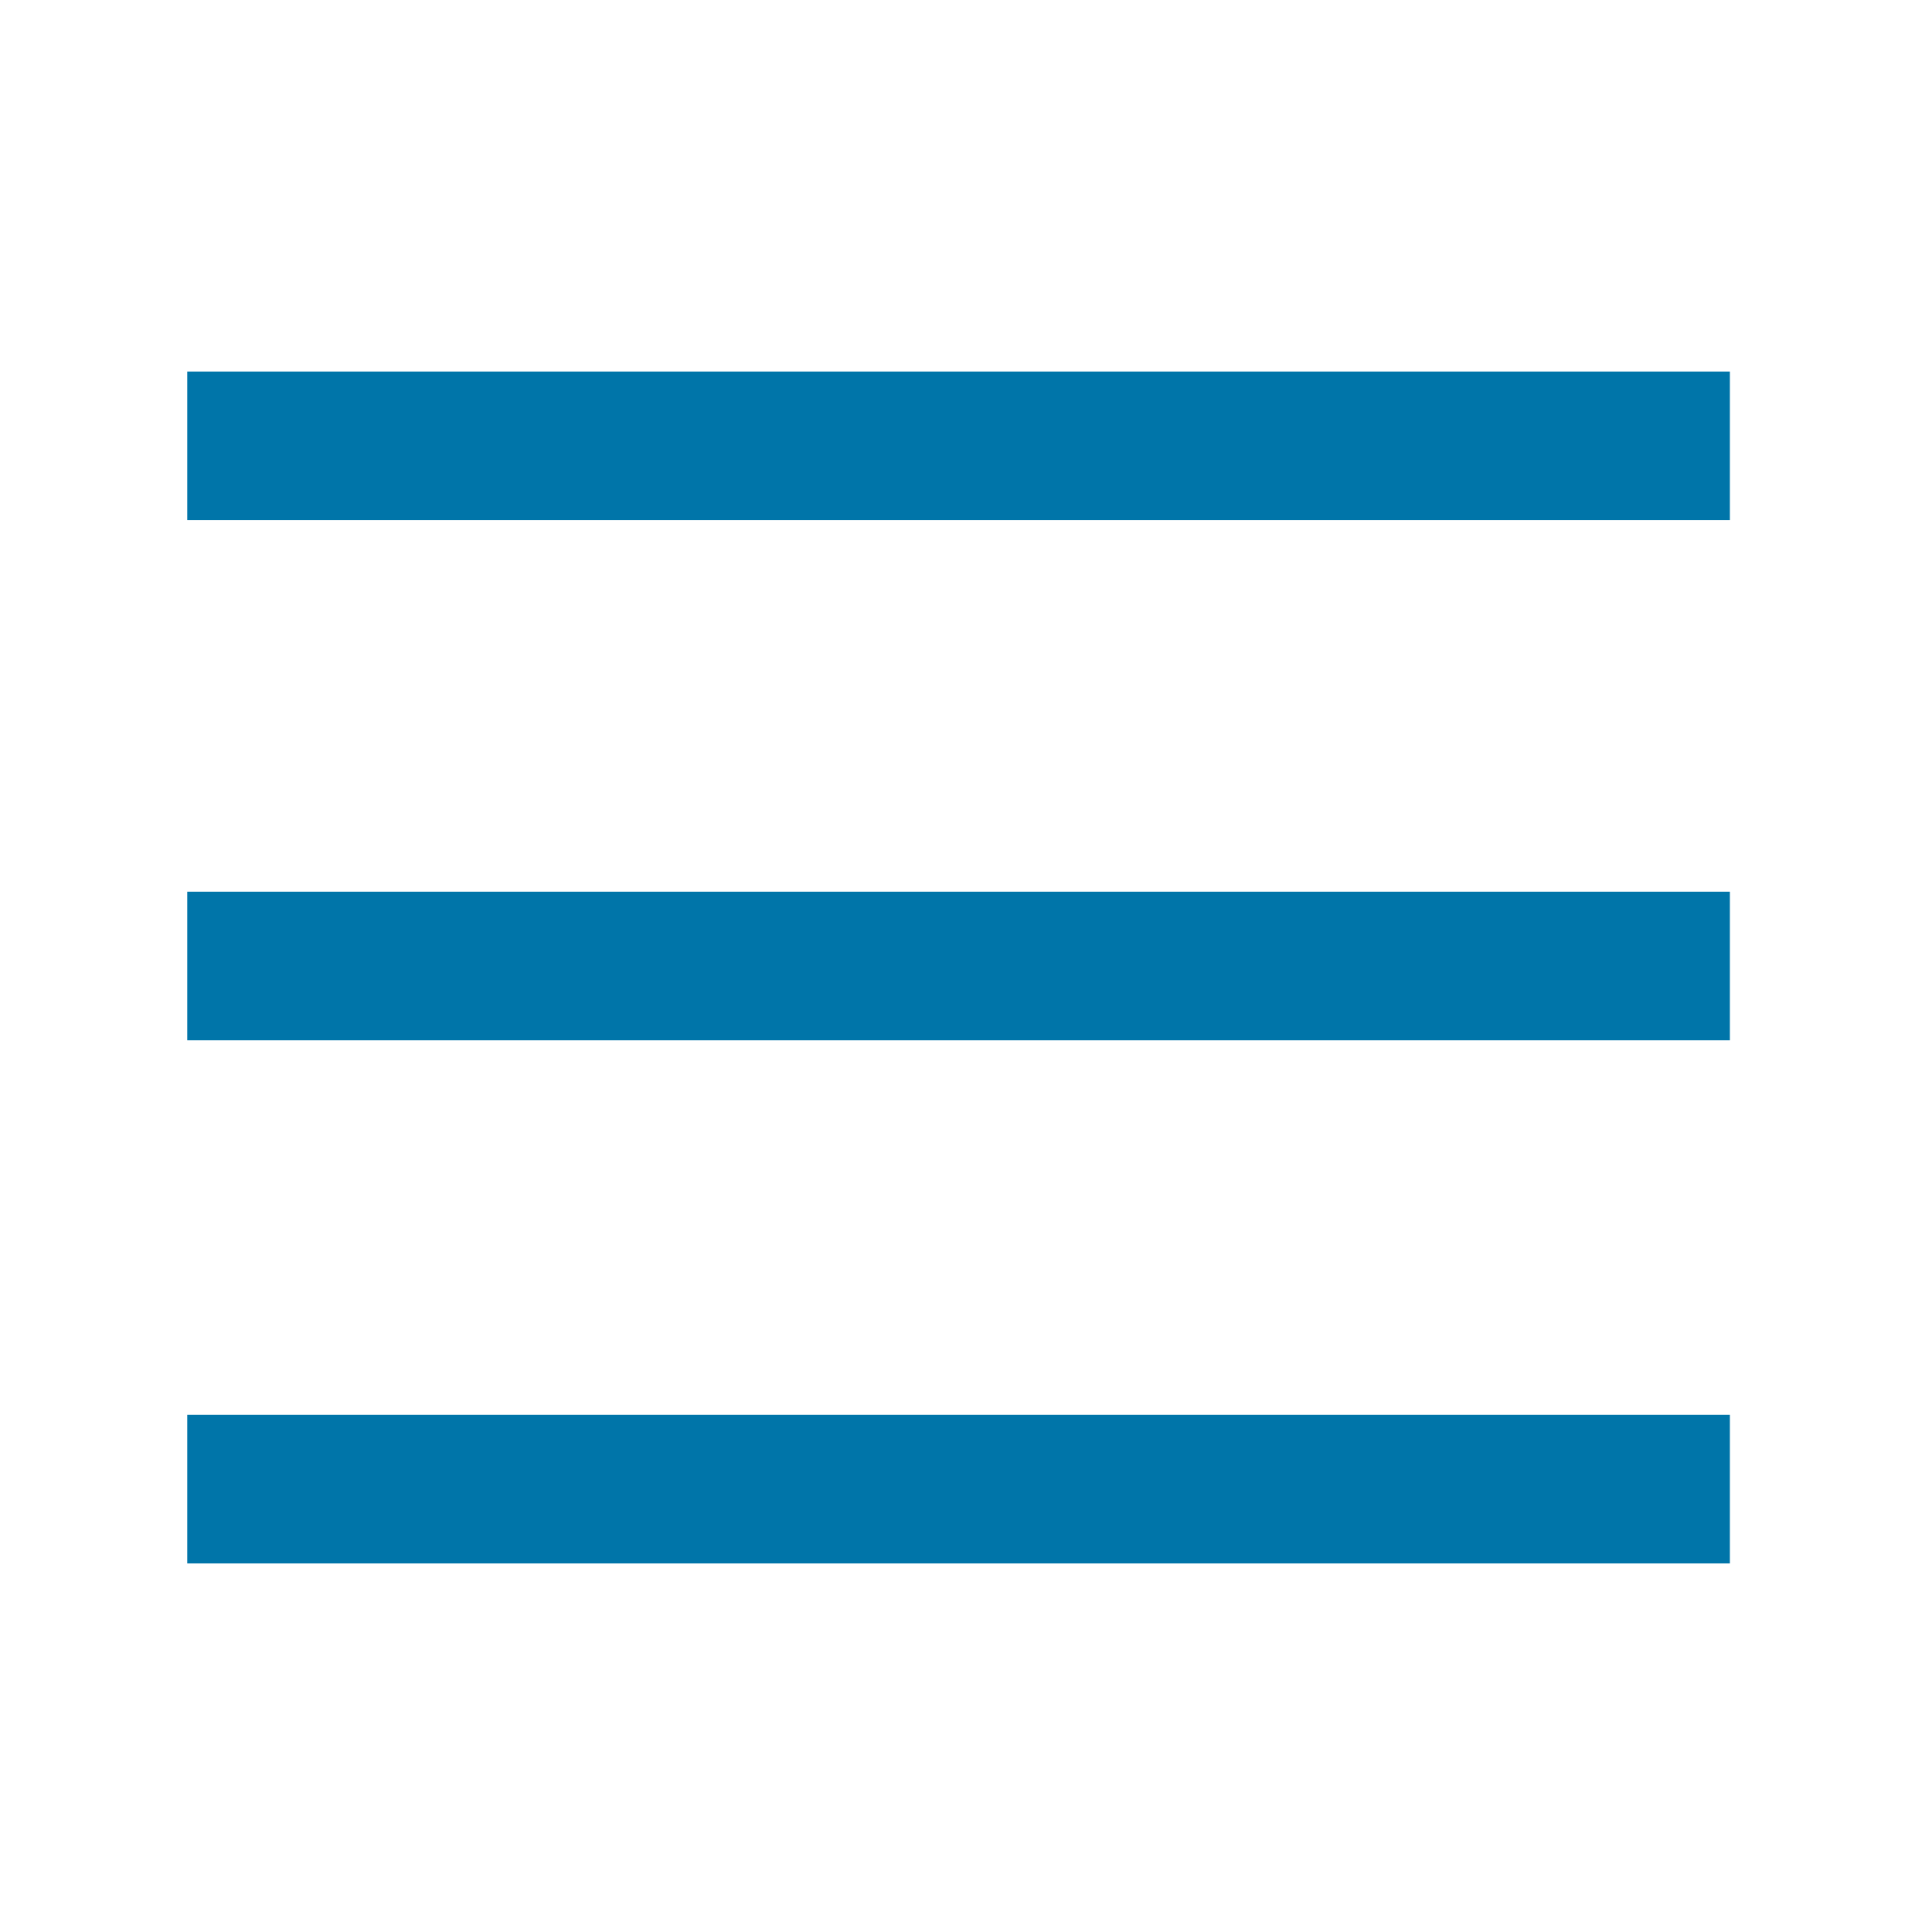
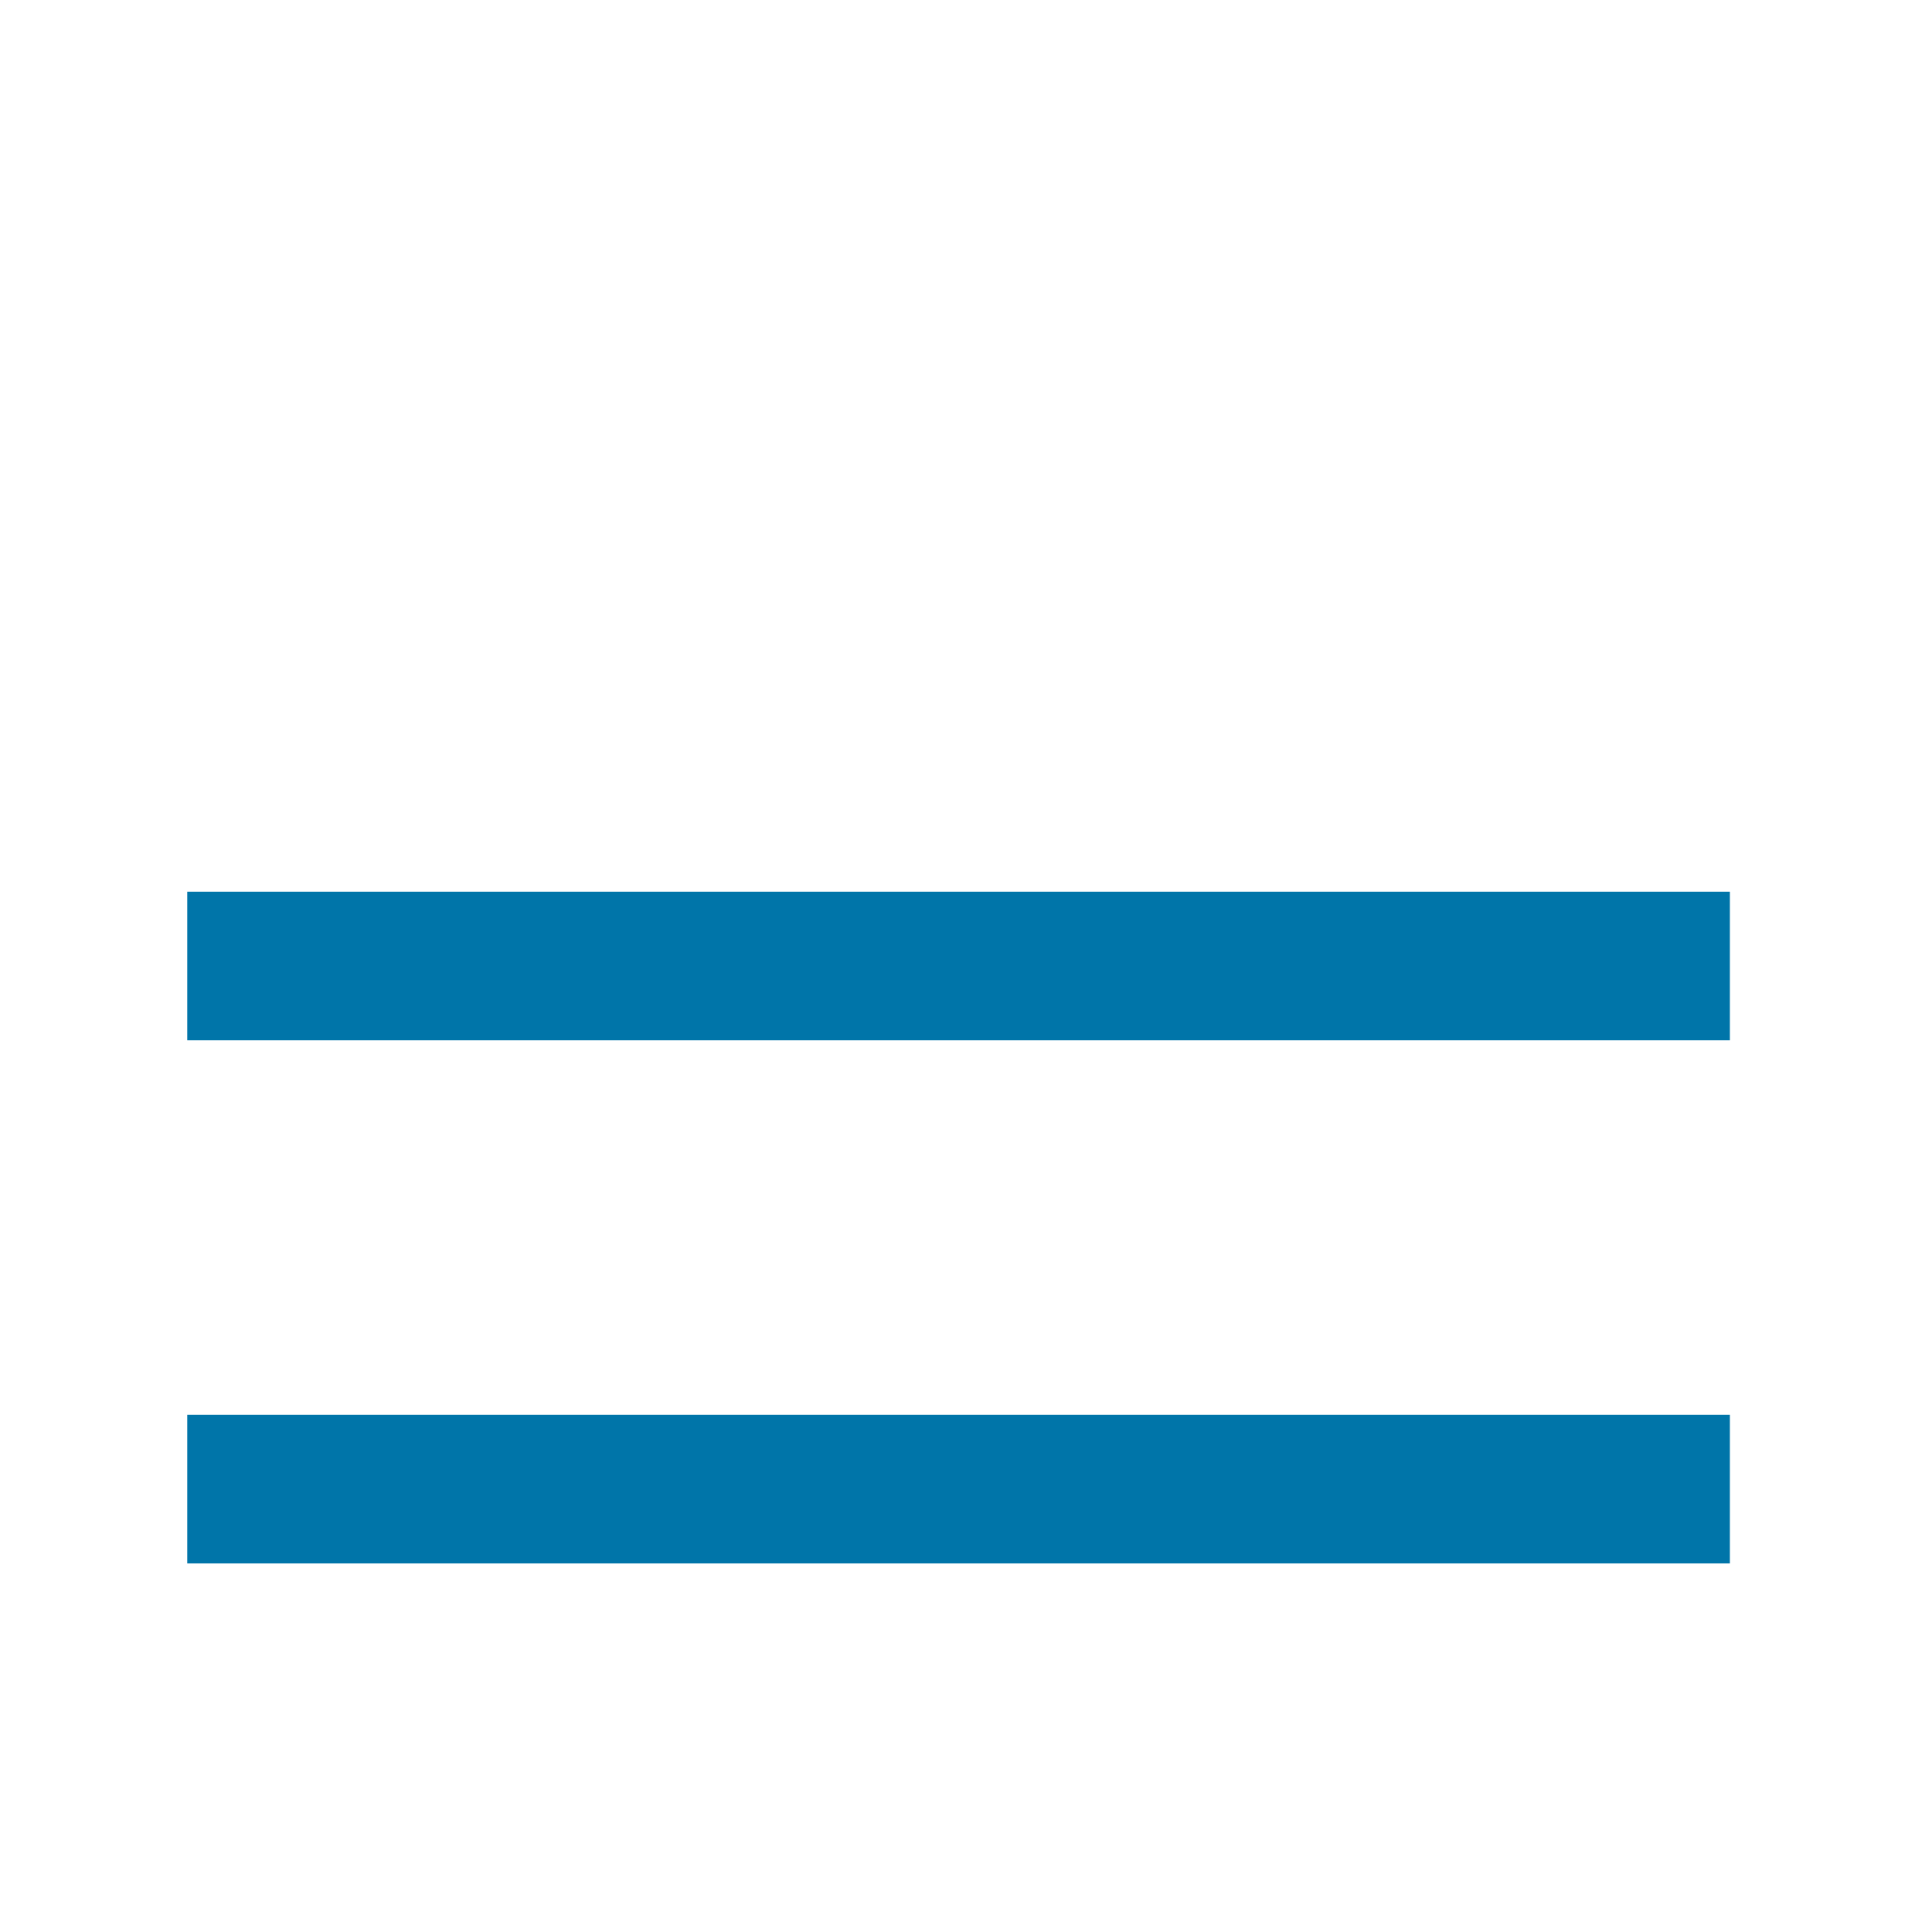
<svg xmlns="http://www.w3.org/2000/svg" version="1.1" id="Menu_Bar_1_" x="0px" y="0px" viewBox="0 0 65 65" style="enable-background:new 0 0 65 65;" xml:space="preserve">
  <style type="text/css">
	.st0{fill:#0075A9;}
</style>
  <g id="Rectangle_2">
    <g>
      <rect x="6.3" y="47.6" class="st0" width="51.9" height="5" />
    </g>
  </g>
  <g id="Rectangle_2_1_">
    <g>
      <rect x="6.3" y="30" class="st0" width="51.9" height="5" />
    </g>
  </g>
  <g id="Rectangle_2_2_">
    <g>
-       <rect x="6.3" y="12.5" class="st0" width="51.9" height="5" />
-     </g>
+       </g>
  </g>
</svg>